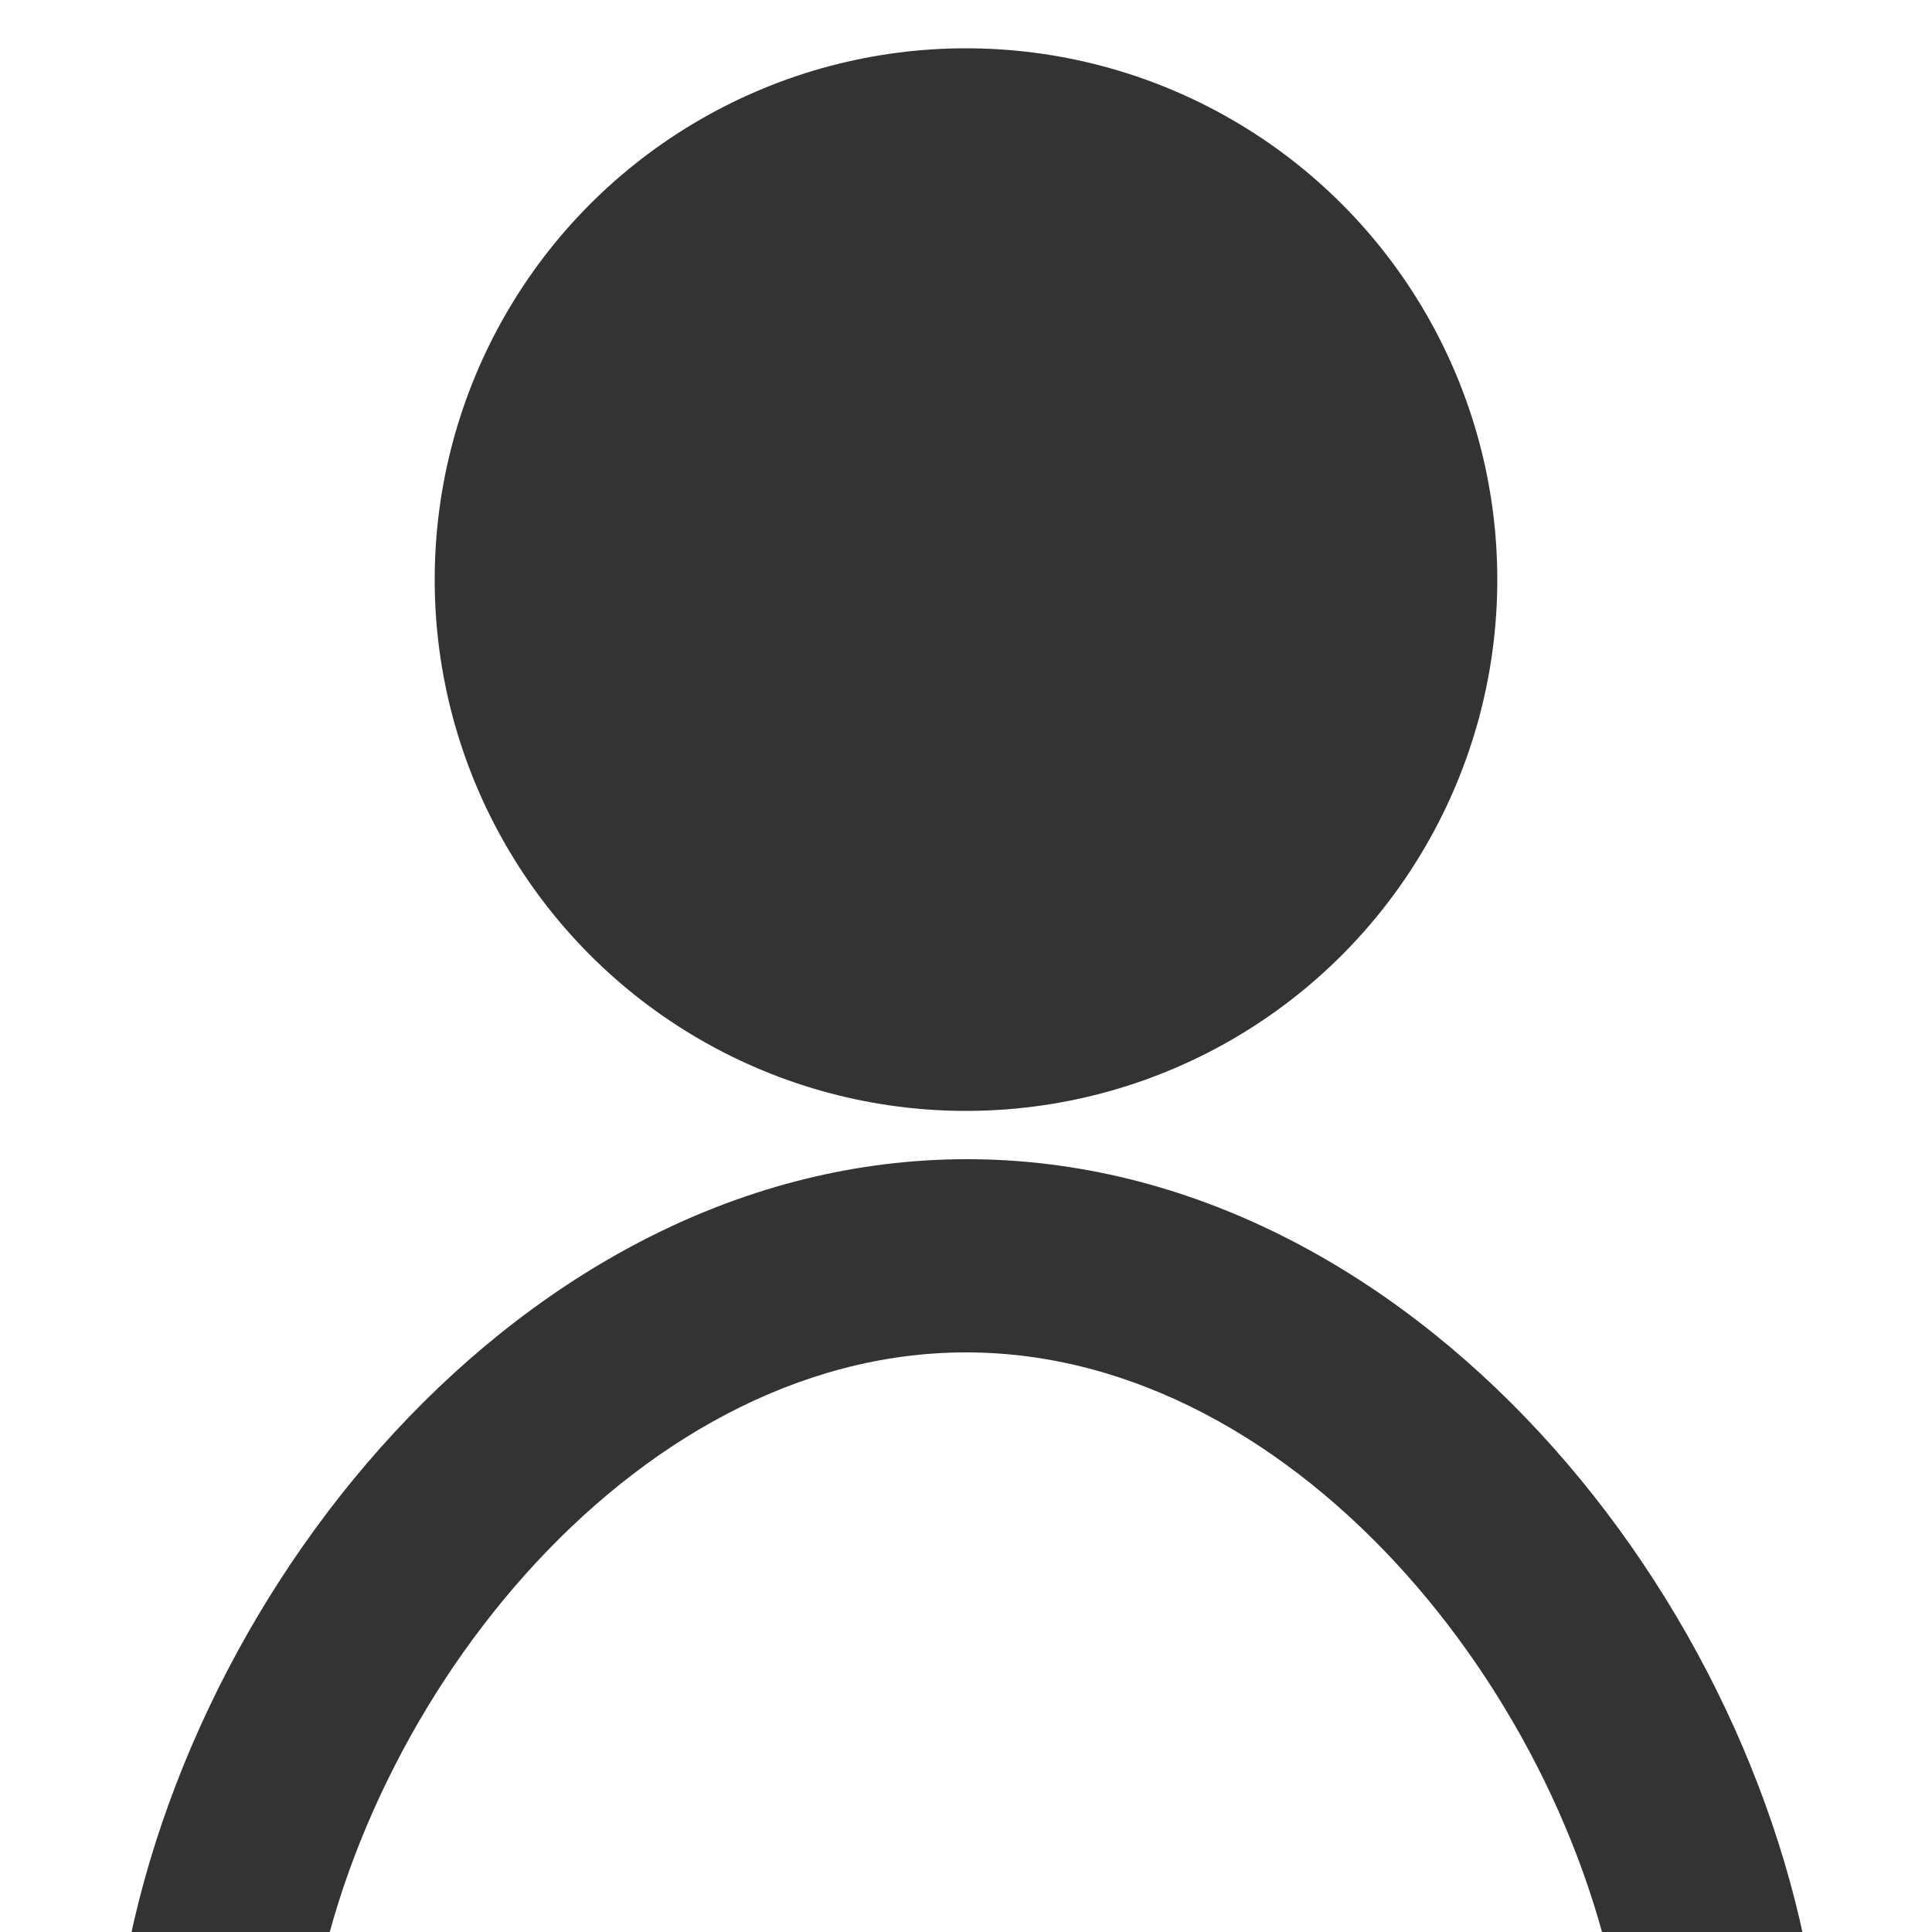
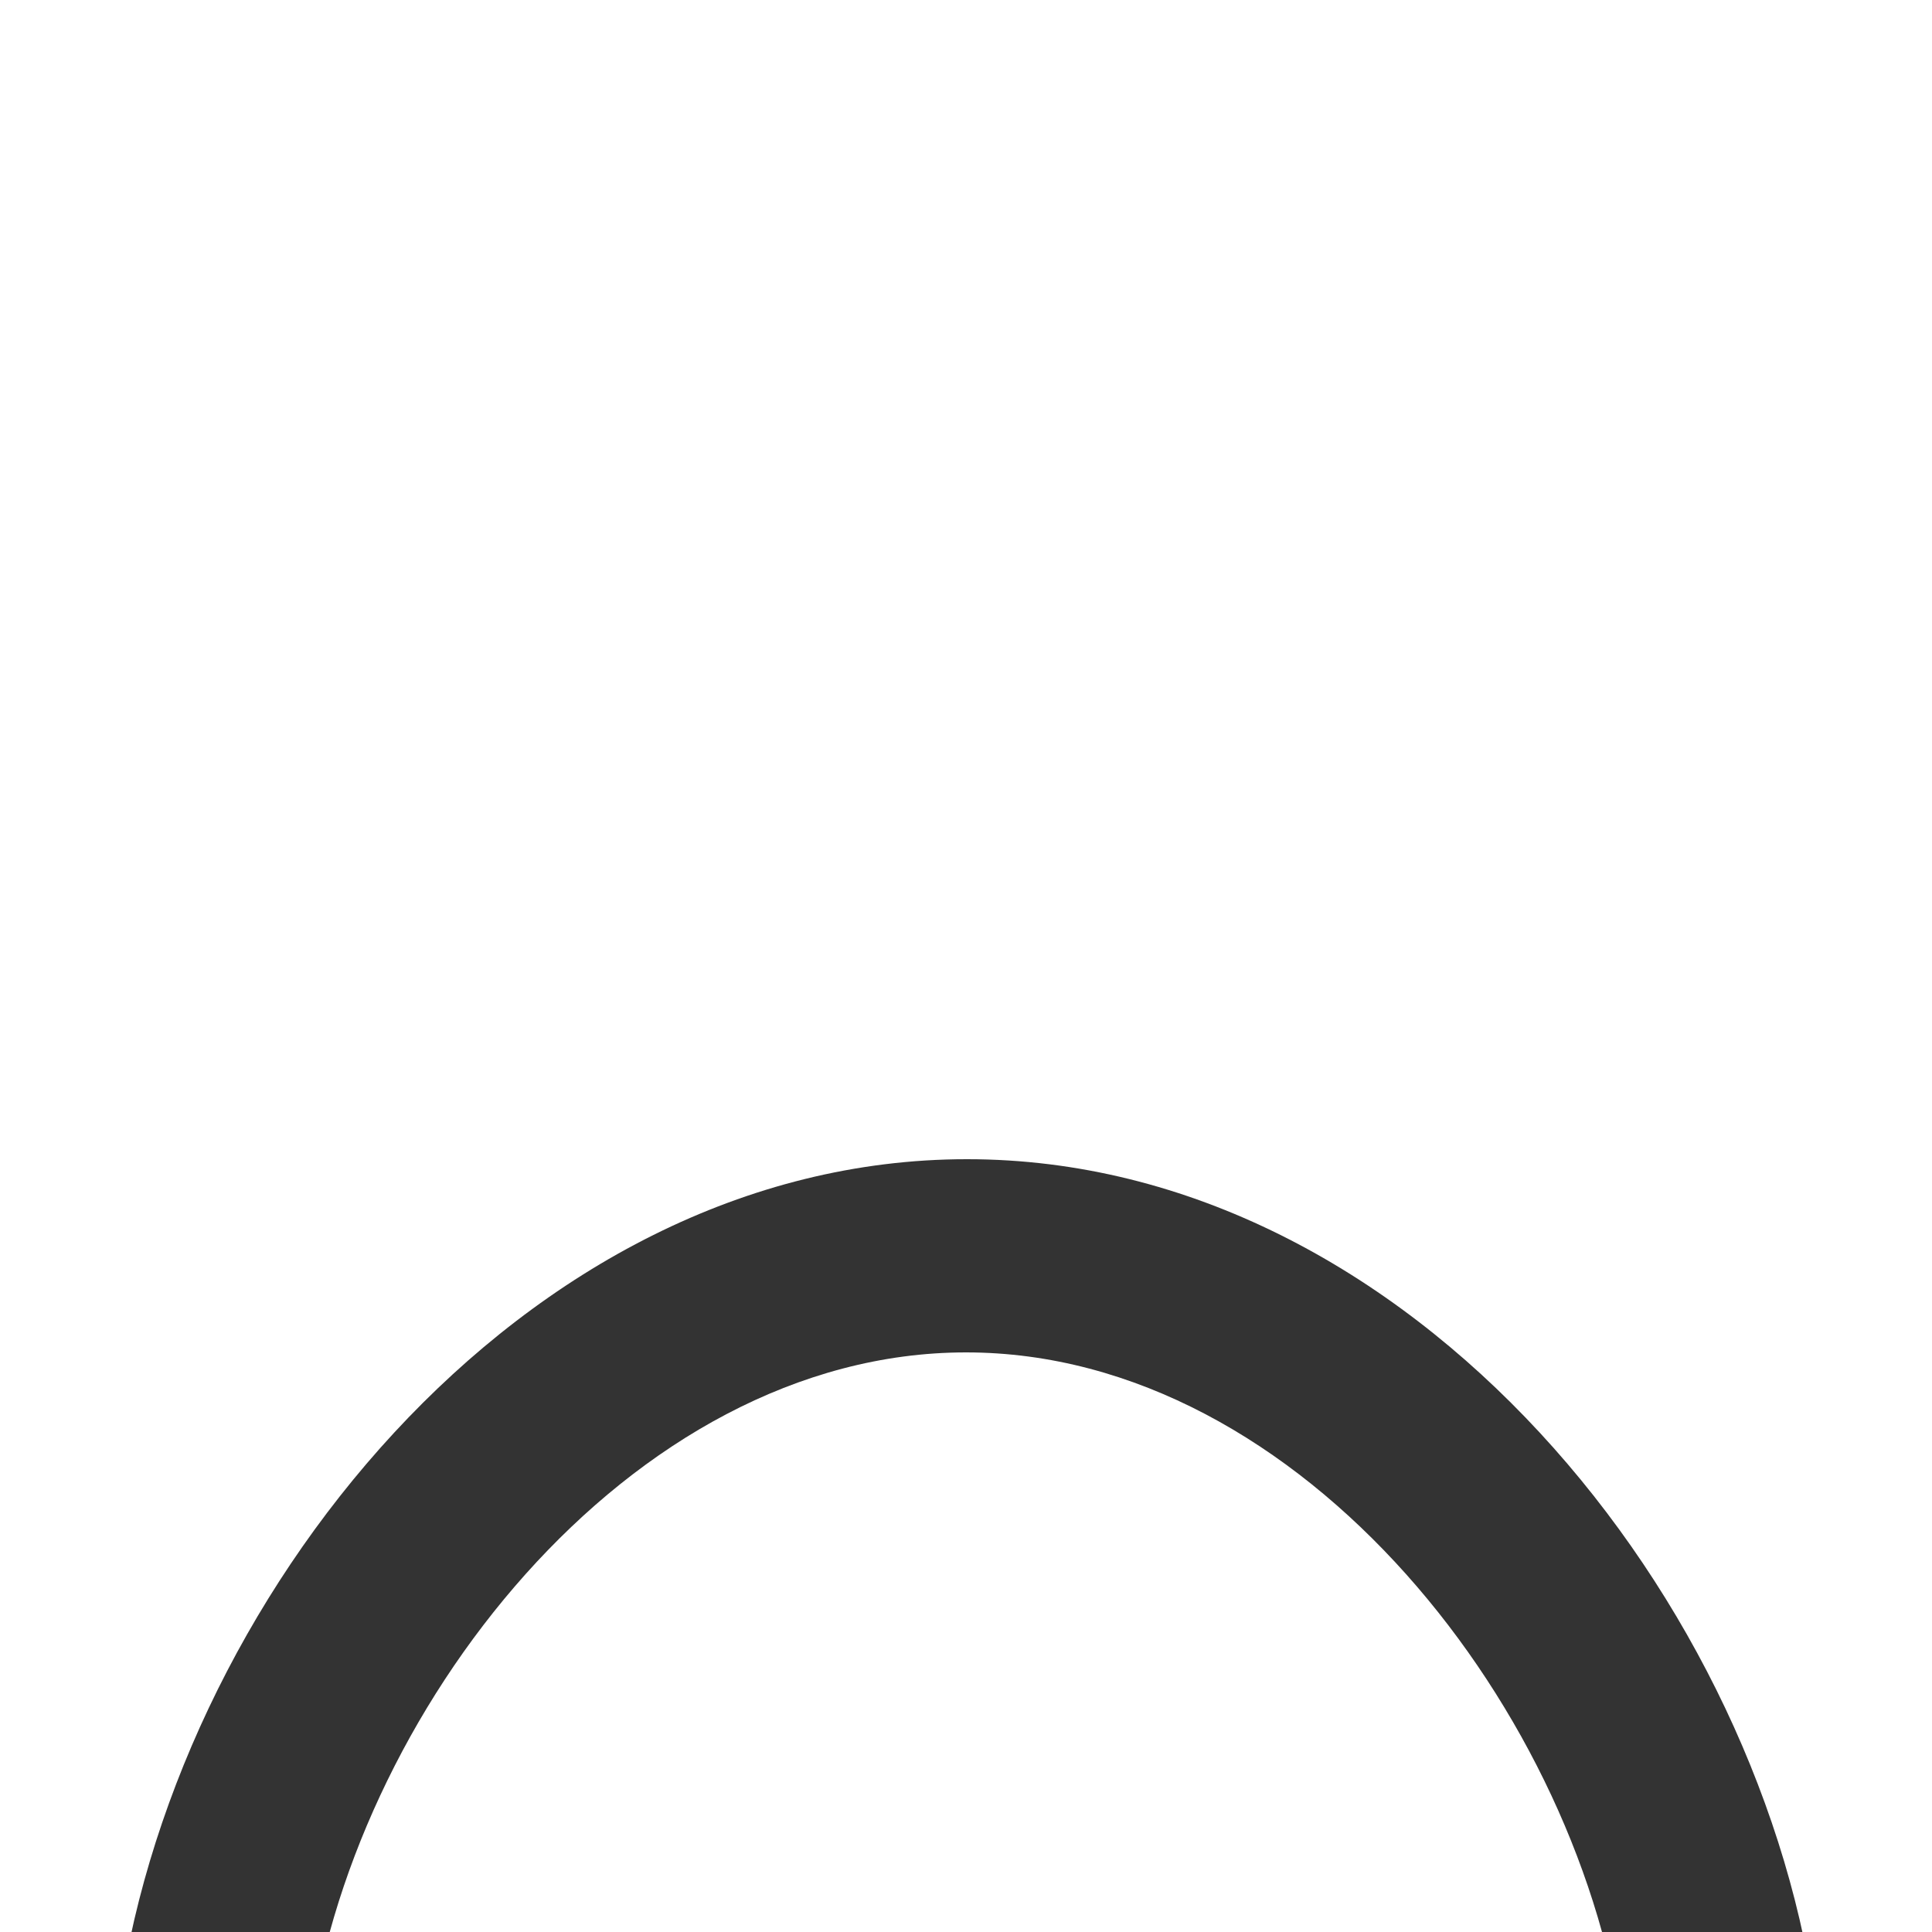
<svg xmlns="http://www.w3.org/2000/svg" id="icon" viewBox="0 0 20 20">
  <defs>
    <style>
      .cls-1 {
        fill: #333;
      }
    </style>
  </defs>
-   <circle class="cls-1" cx="10" cy="6" r="5.5" />
  <path class="cls-1" d="M16.81,21.12c-.42-3.37-3.32-7.12-6.81-7.12s-6.4,3.75-6.81,7.12l-1.98-.24c.53-4.29,4.19-8.88,8.8-8.88s8.27,4.59,8.8,8.88l-1.98.24Z" />
</svg>